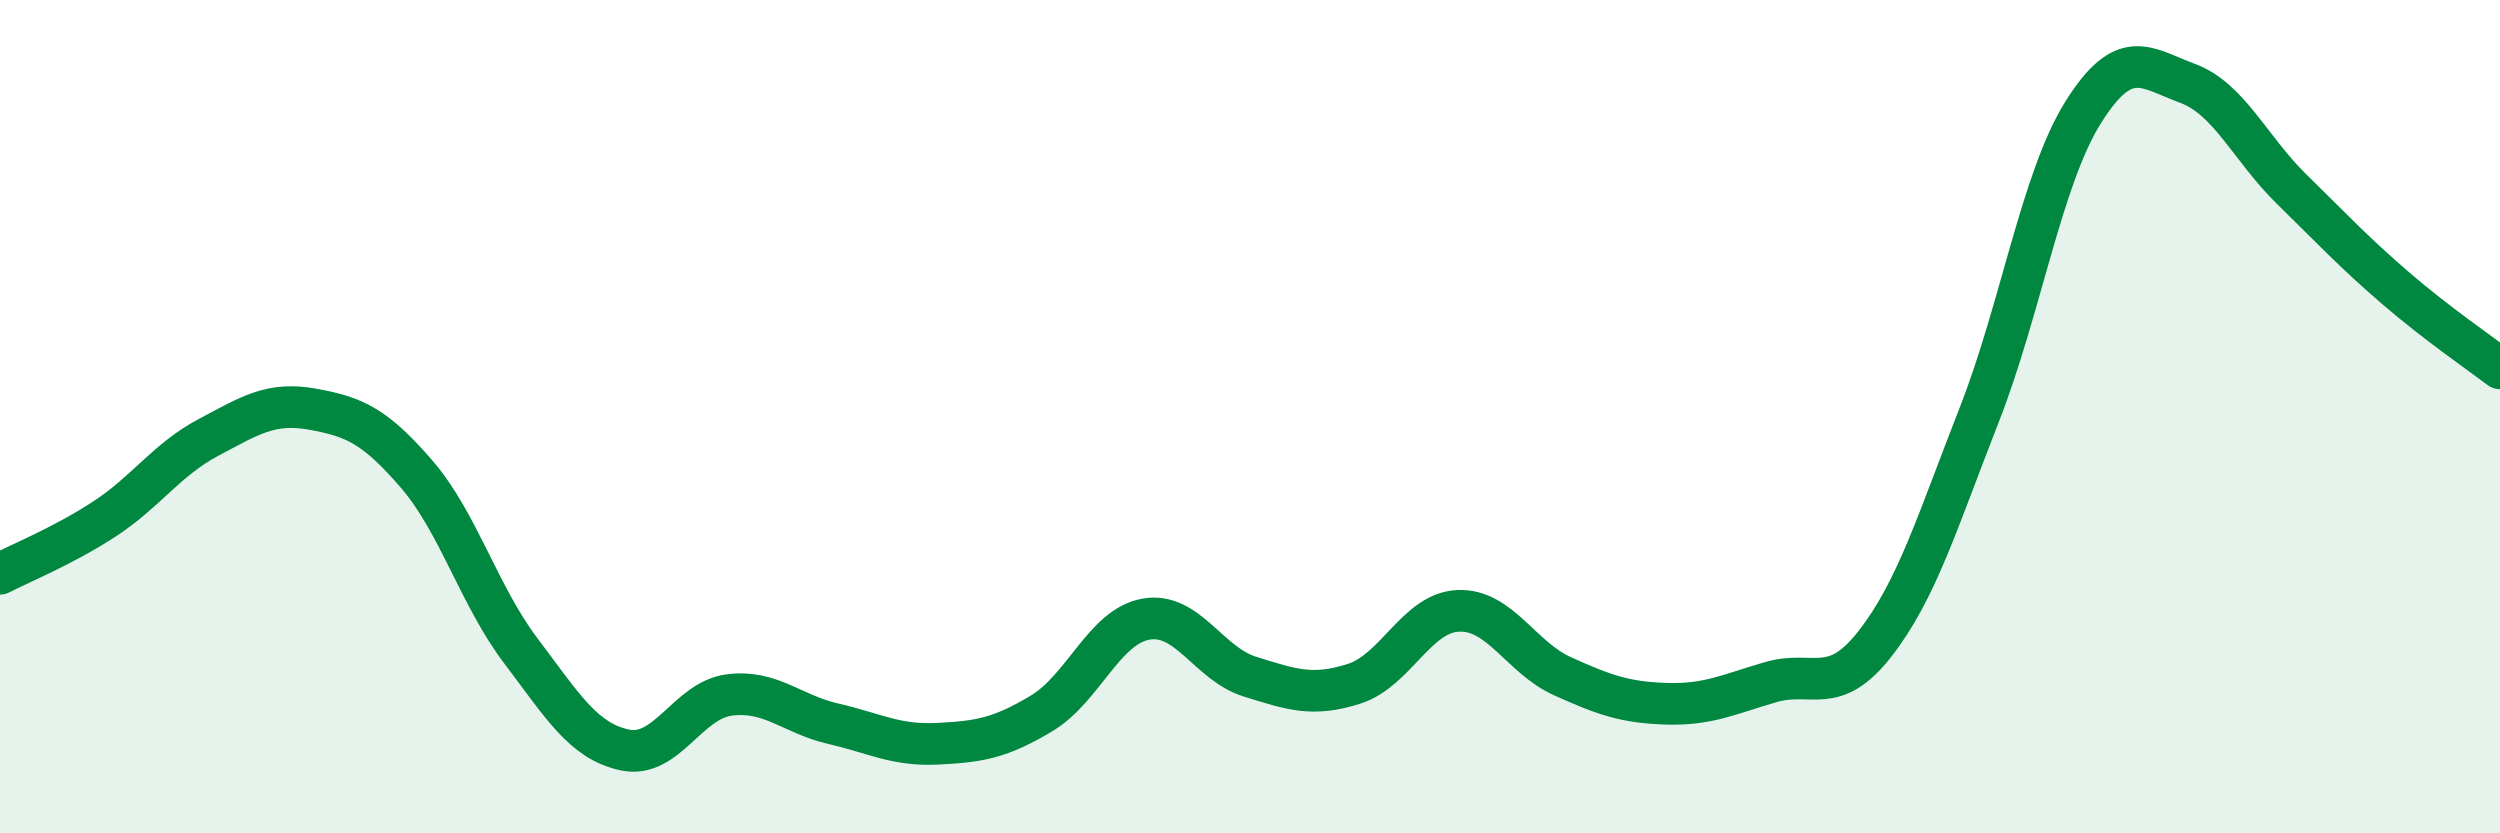
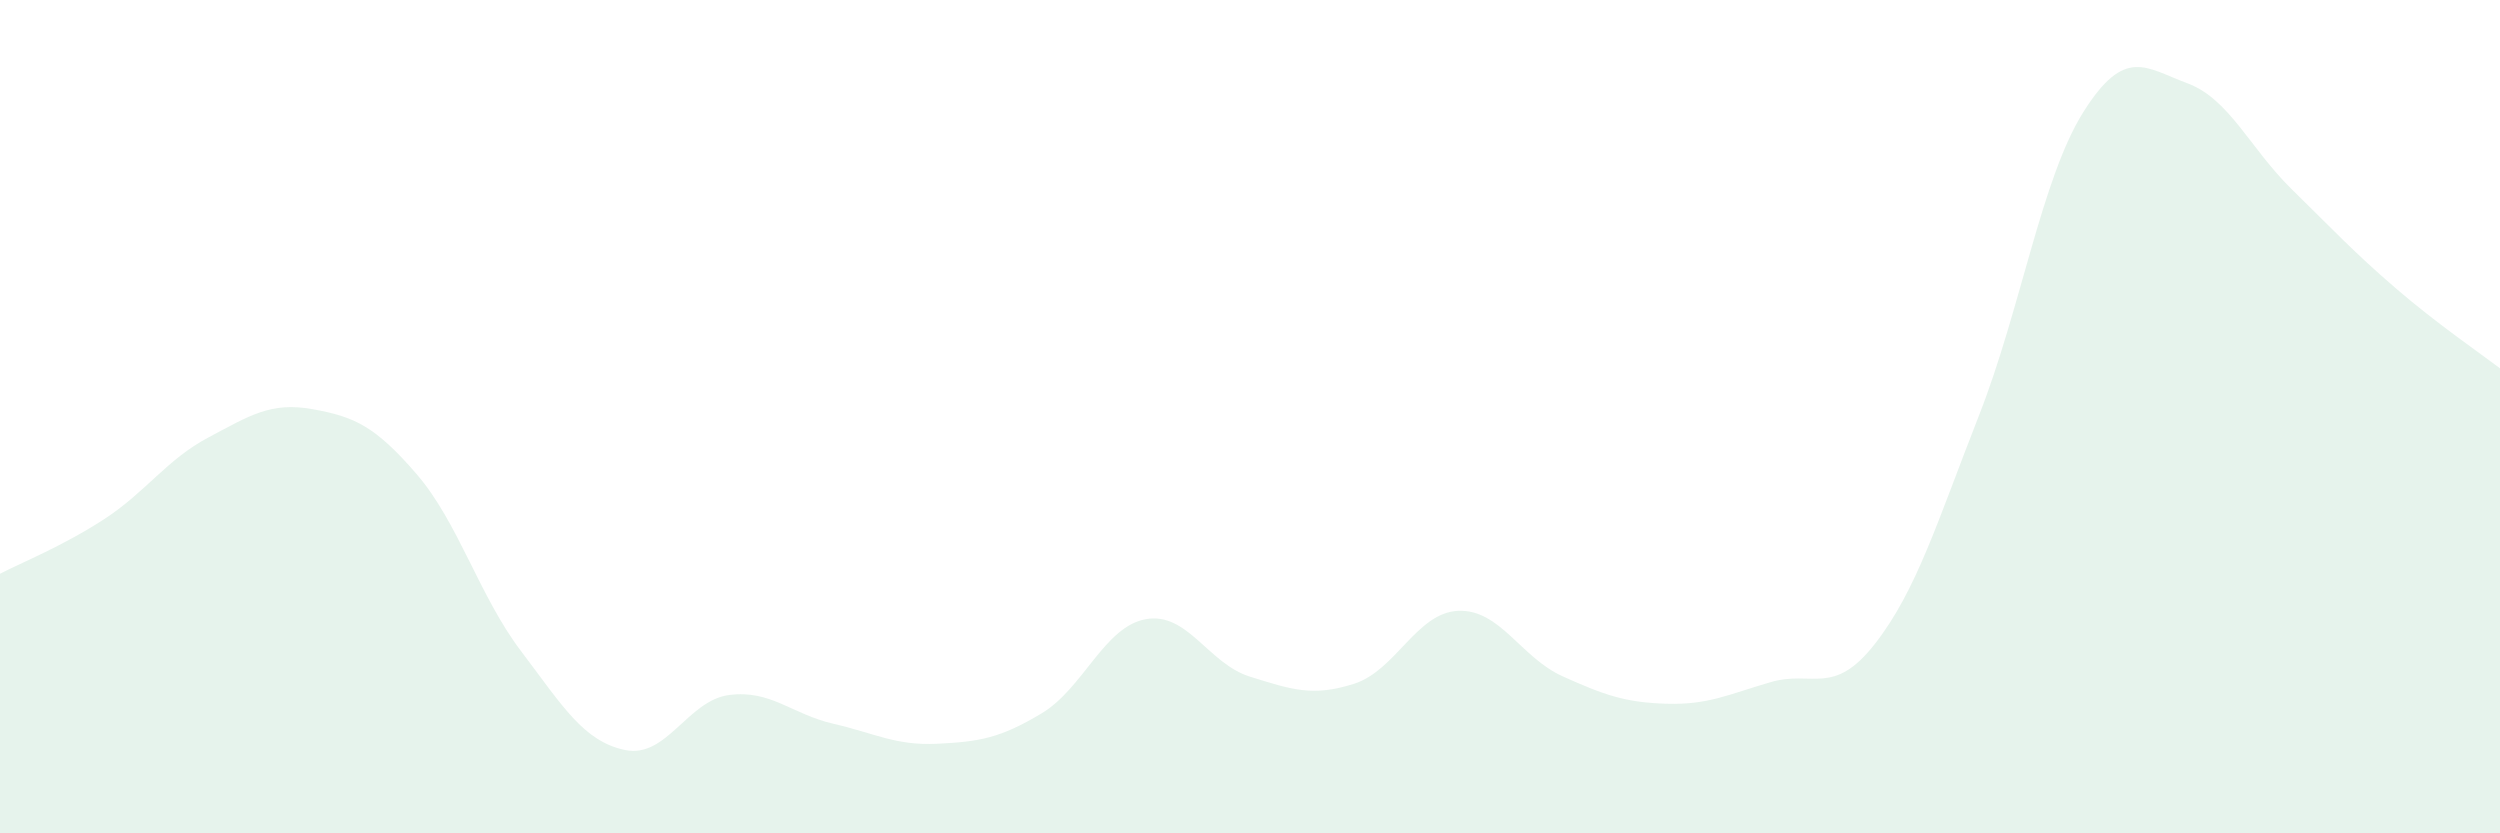
<svg xmlns="http://www.w3.org/2000/svg" width="60" height="20" viewBox="0 0 60 20">
  <path d="M 0,13.77 C 0.5,13.51 1.5,13.11 2.5,12.46 C 3.5,11.81 4,11.03 5,10.5 C 6,9.97 6.5,9.64 7.5,9.82 C 8.5,10 9,10.22 10,11.38 C 11,12.54 11.5,14.3 12.5,15.62 C 13.5,16.94 14,17.79 15,18 C 16,18.21 16.5,16.81 17.5,16.68 C 18.5,16.55 19,17.14 20,17.37 C 21,17.6 21.5,17.9 22.5,17.85 C 23.5,17.8 24,17.72 25,17.12 C 26,16.52 26.5,15.04 27.5,14.86 C 28.5,14.68 29,15.93 30,16.24 C 31,16.55 31.5,16.73 32.5,16.41 C 33.5,16.09 34,14.7 35,14.66 C 36,14.62 36.5,15.78 37.5,16.23 C 38.5,16.68 39,16.86 40,16.89 C 41,16.92 41.5,16.66 42.5,16.37 C 43.5,16.08 44,16.73 45,15.45 C 46,14.17 46.5,12.51 47.5,9.96 C 48.5,7.41 49,4.28 50,2.69 C 51,1.1 51.5,1.63 52.5,2 C 53.5,2.37 54,3.56 55,4.54 C 56,5.52 56.5,6.06 57.5,6.92 C 58.5,7.78 59.5,8.46 60,8.84L60 20L0 20Z" fill="#008740" opacity="0.1" stroke-linecap="round" stroke-linejoin="round" />
-   <path d="M 0,13.77 C 0.5,13.51 1.5,13.11 2.5,12.46 C 3.5,11.81 4,11.03 5,10.5 C 6,9.97 6.5,9.64 7.5,9.82 C 8.5,10 9,10.22 10,11.38 C 11,12.54 11.5,14.3 12.5,15.62 C 13.5,16.94 14,17.79 15,18 C 16,18.21 16.5,16.81 17.5,16.68 C 18.5,16.55 19,17.14 20,17.37 C 21,17.6 21.5,17.9 22.5,17.85 C 23.5,17.8 24,17.72 25,17.12 C 26,16.52 26.5,15.04 27.5,14.86 C 28.5,14.68 29,15.93 30,16.24 C 31,16.55 31.5,16.73 32.5,16.41 C 33.5,16.09 34,14.7 35,14.66 C 36,14.62 36.5,15.78 37.5,16.23 C 38.5,16.68 39,16.86 40,16.89 C 41,16.92 41.5,16.66 42.5,16.37 C 43.5,16.08 44,16.73 45,15.45 C 46,14.17 46.5,12.51 47.5,9.96 C 48.5,7.41 49,4.28 50,2.69 C 51,1.1 51.5,1.63 52.5,2 C 53.5,2.37 54,3.56 55,4.54 C 56,5.52 56.5,6.06 57.5,6.92 C 58.5,7.78 59.5,8.46 60,8.84" stroke="#008740" stroke-width="1" fill="none" stroke-linecap="round" stroke-linejoin="round" />
</svg>